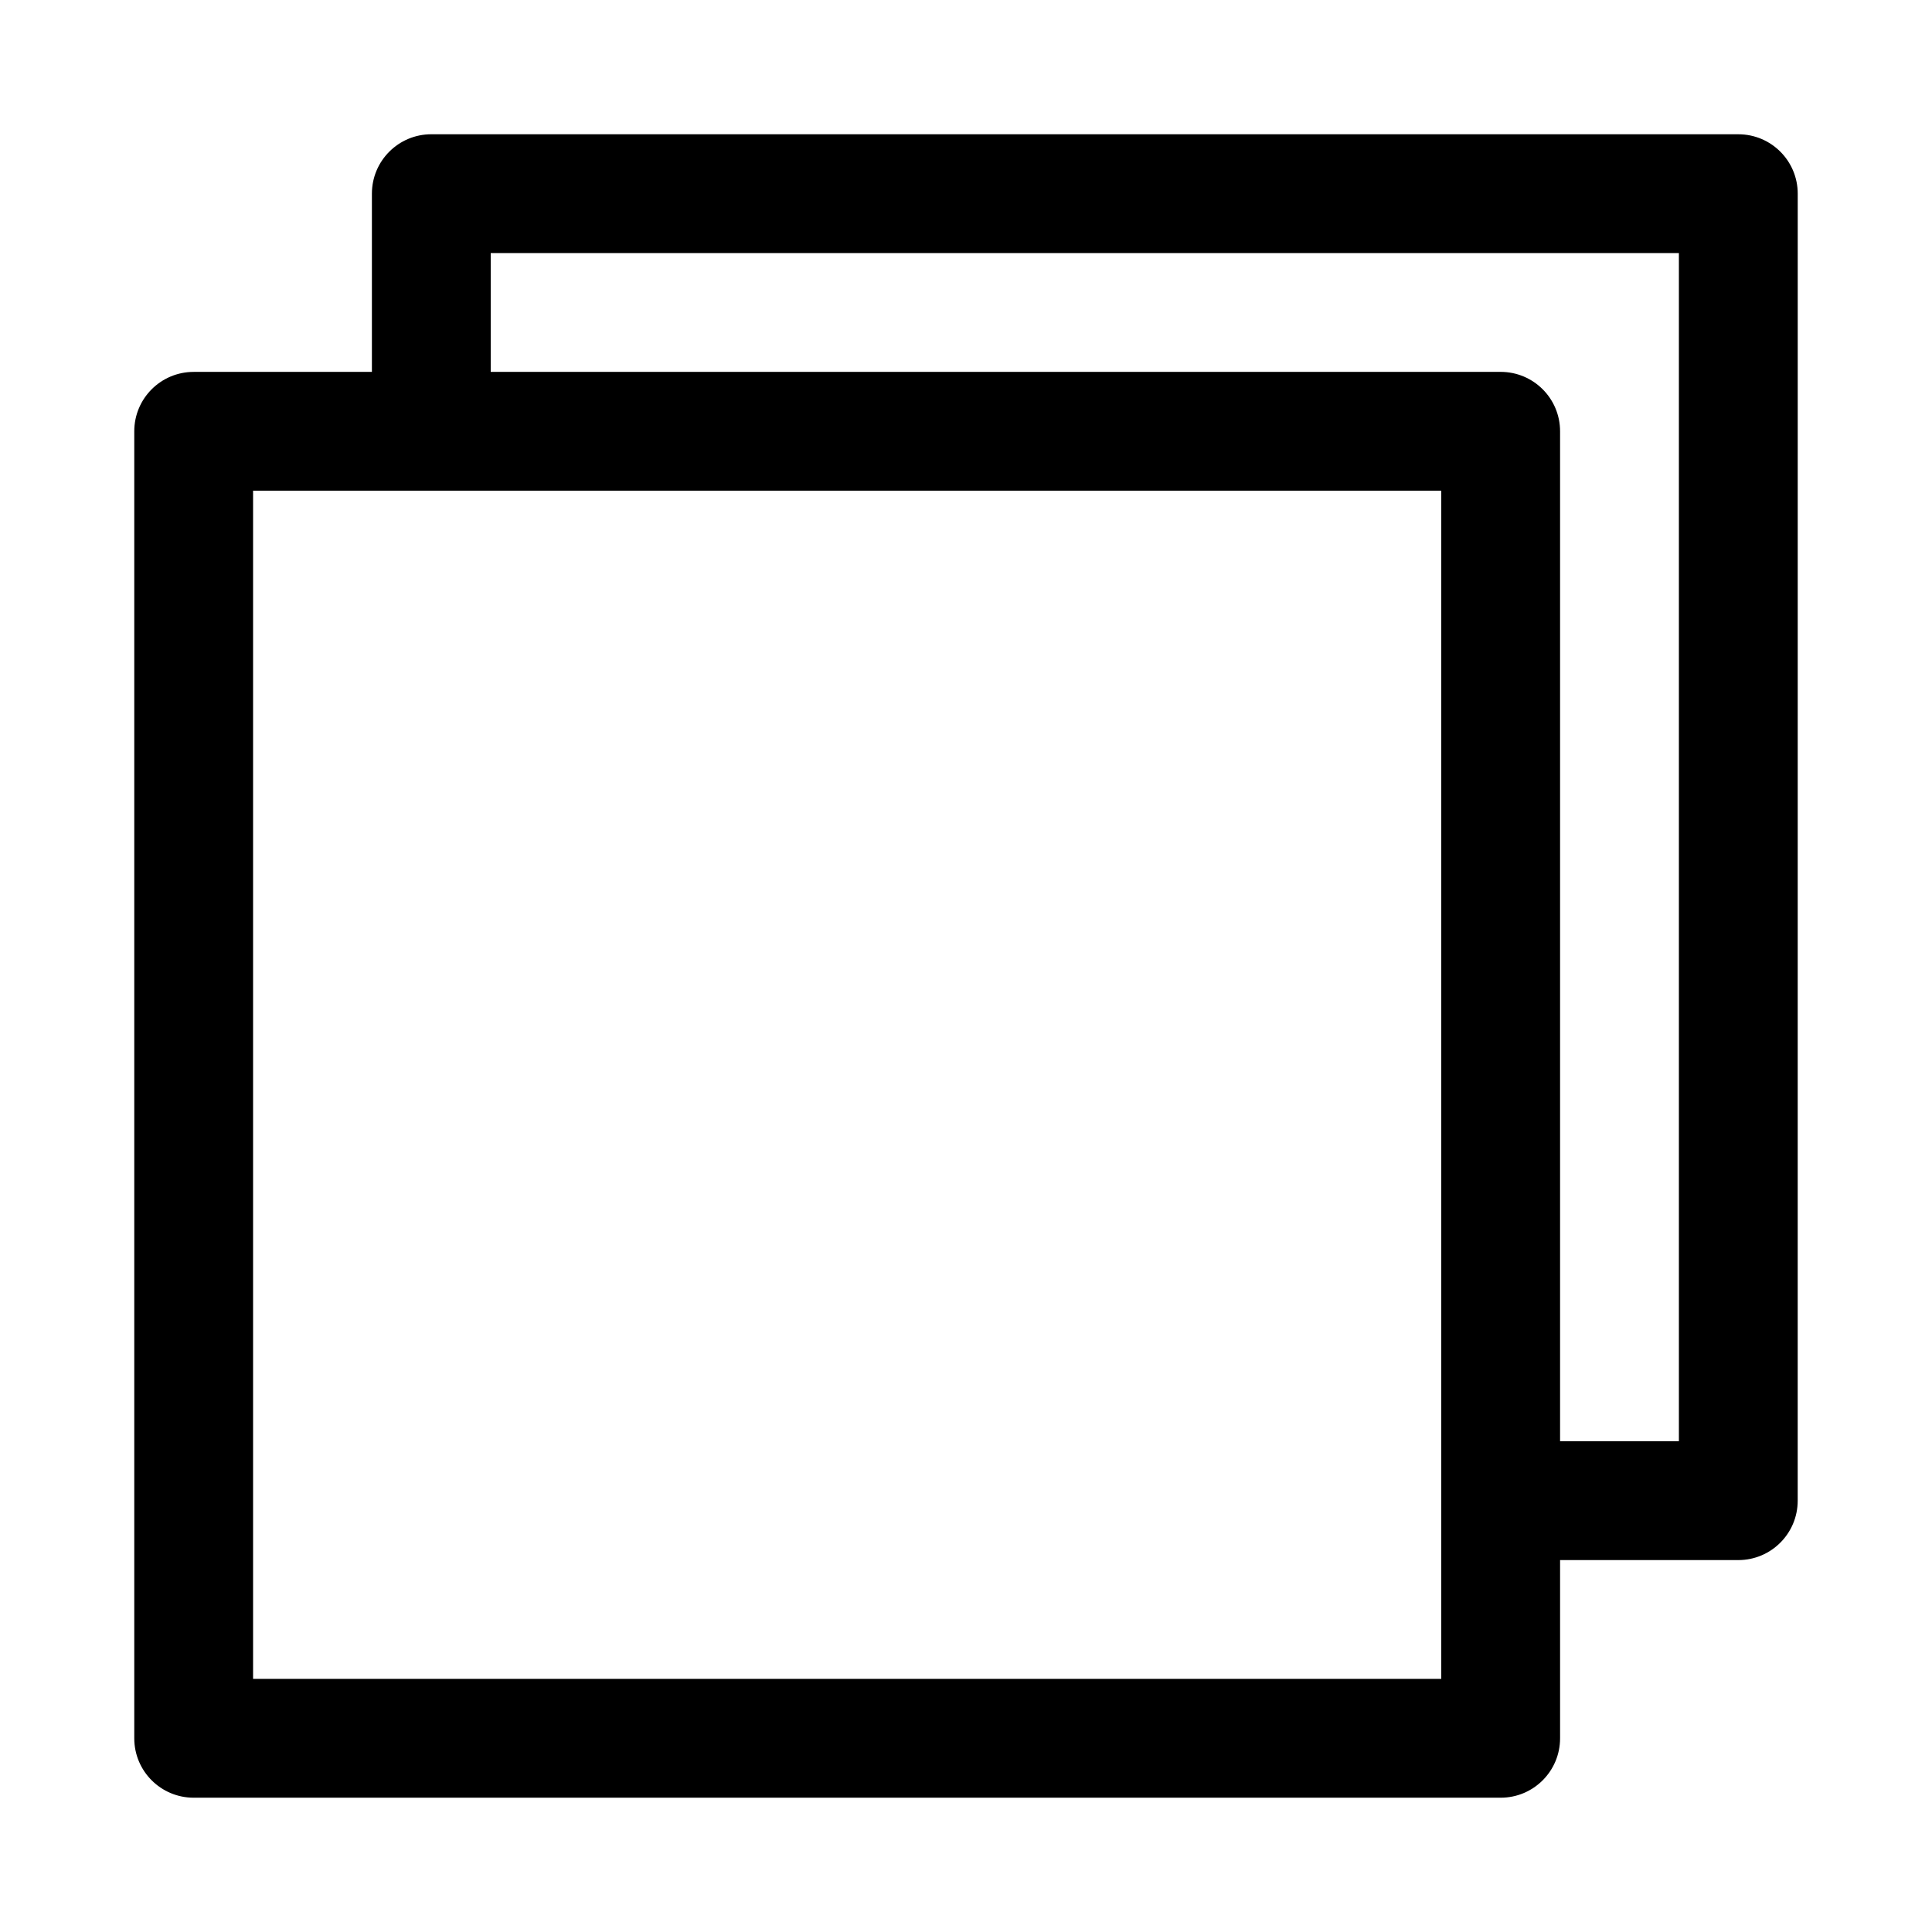
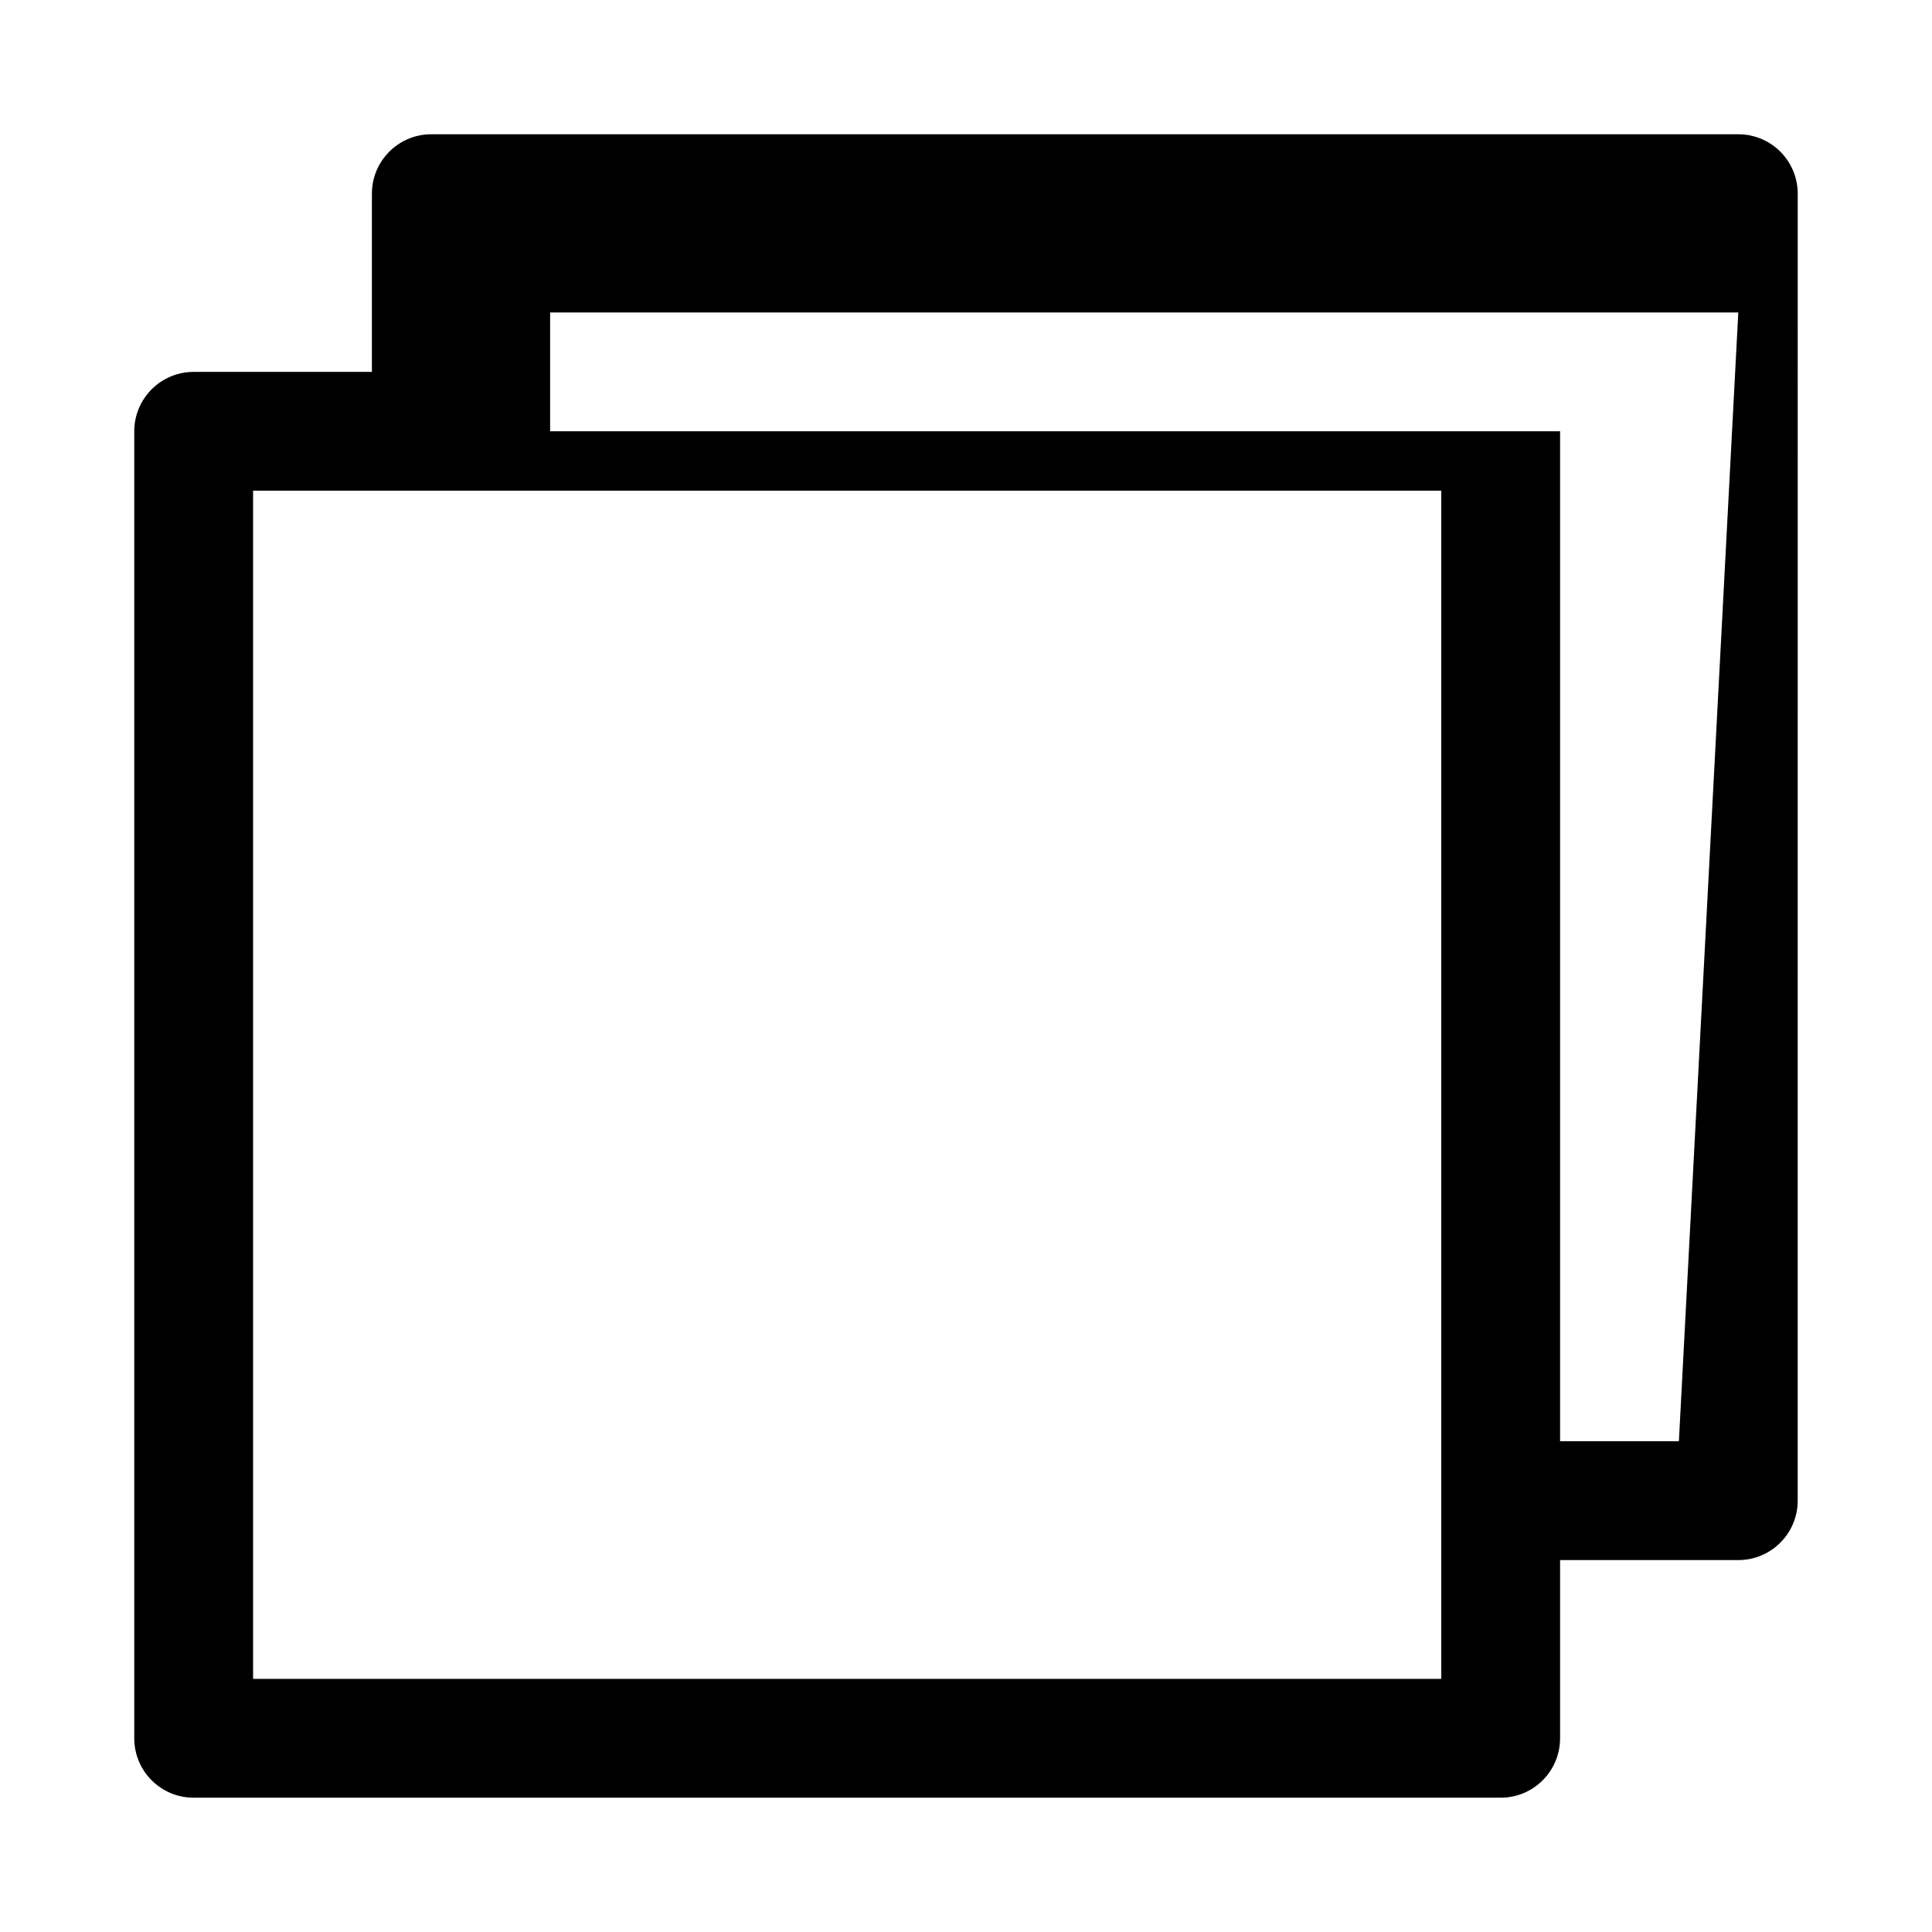
<svg xmlns="http://www.w3.org/2000/svg" fill="#000000" width="800px" height="800px" version="1.1" viewBox="144 144 512 512">
-   <path d="m604.67 179.58h-346.37c-8.688 0-15.742 7.039-15.742 15.742v47.23l-47.234 0.004c-8.688 0-15.742 7.035-15.742 15.742v346.37c0 8.707 7.055 15.742 15.742 15.742h346.37c8.691 0 15.742-7.039 15.742-15.742v-47.23h47.23c8.691 0 15.742-7.039 15.742-15.742l0.008-346.37c0-8.703-7.051-15.742-15.742-15.742zm-78.723 409.34h-314.88v-314.88h314.88zm62.977-62.977h-31.488v-267.65c0-8.707-7.055-15.742-15.742-15.742h-267.65v-31.488h314.88z" />
+   <path d="m604.67 179.58h-346.37c-8.688 0-15.742 7.039-15.742 15.742v47.23l-47.234 0.004c-8.688 0-15.742 7.035-15.742 15.742v346.37c0 8.707 7.055 15.742 15.742 15.742h346.37c8.691 0 15.742-7.039 15.742-15.742v-47.23h47.23c8.691 0 15.742-7.039 15.742-15.742l0.008-346.37c0-8.703-7.051-15.742-15.742-15.742zm-78.723 409.34h-314.88v-314.88h314.88zm62.977-62.977h-31.488v-267.65h-267.65v-31.488h314.88z" />
</svg>